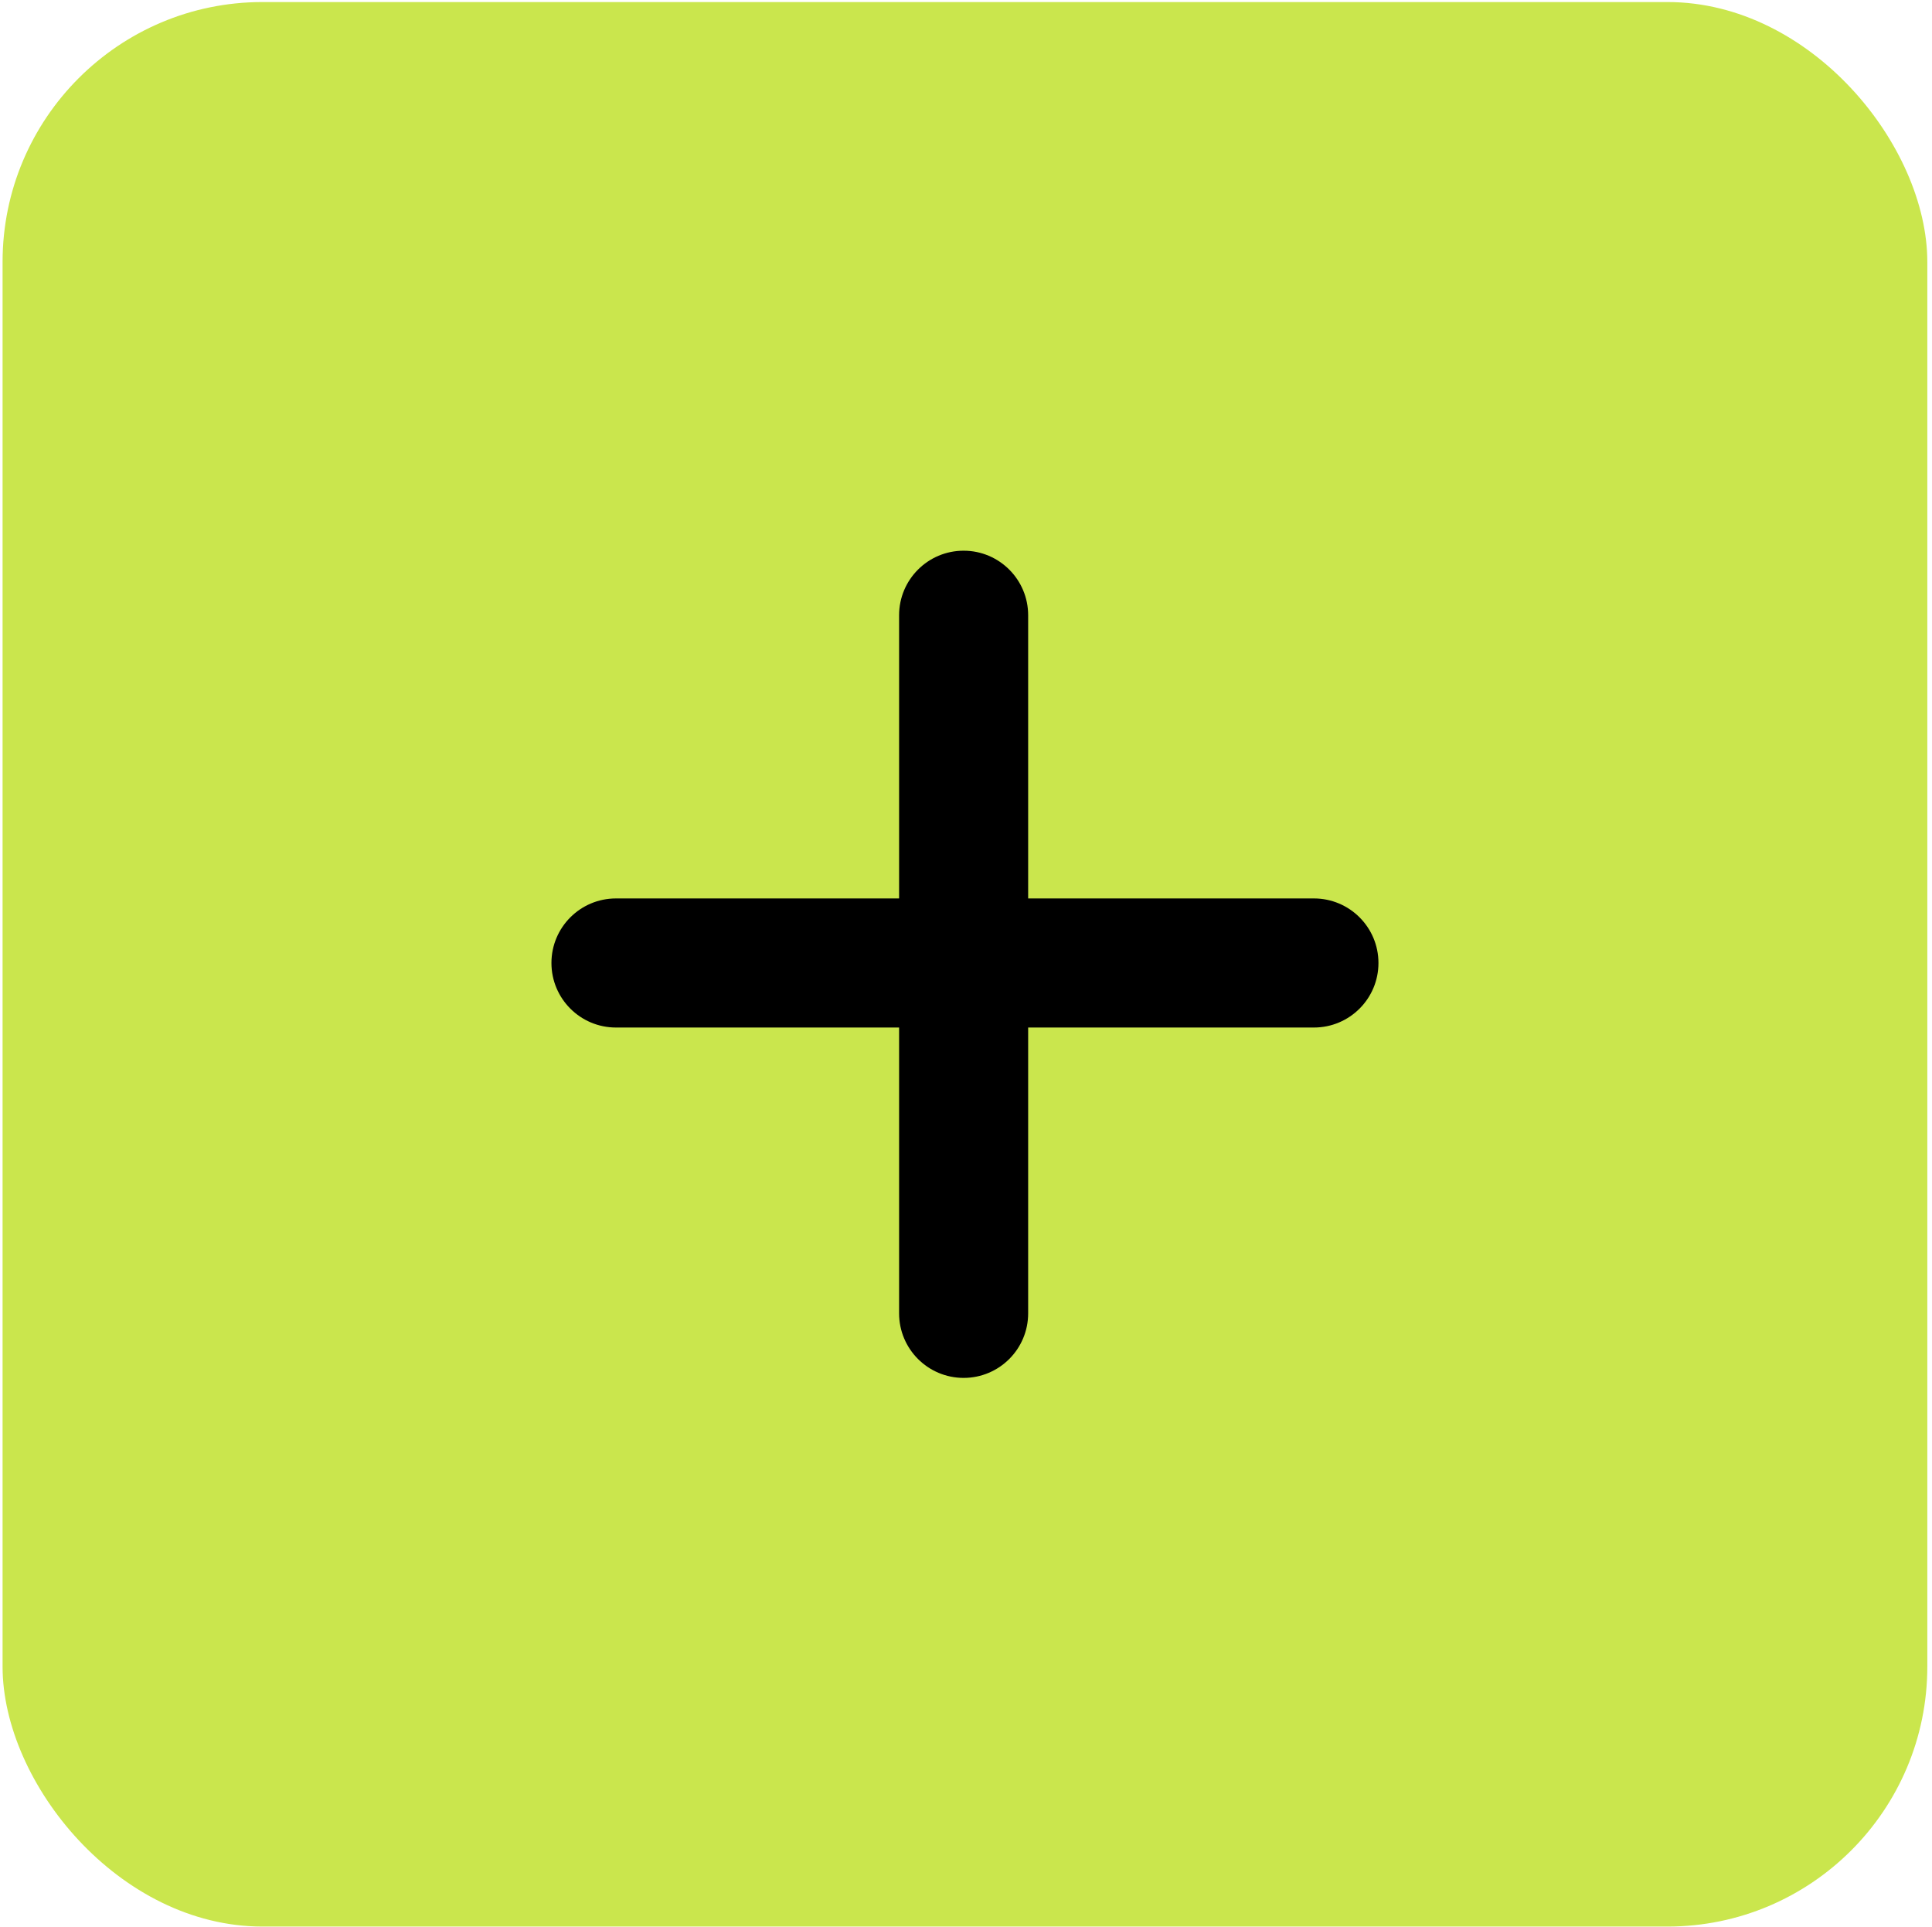
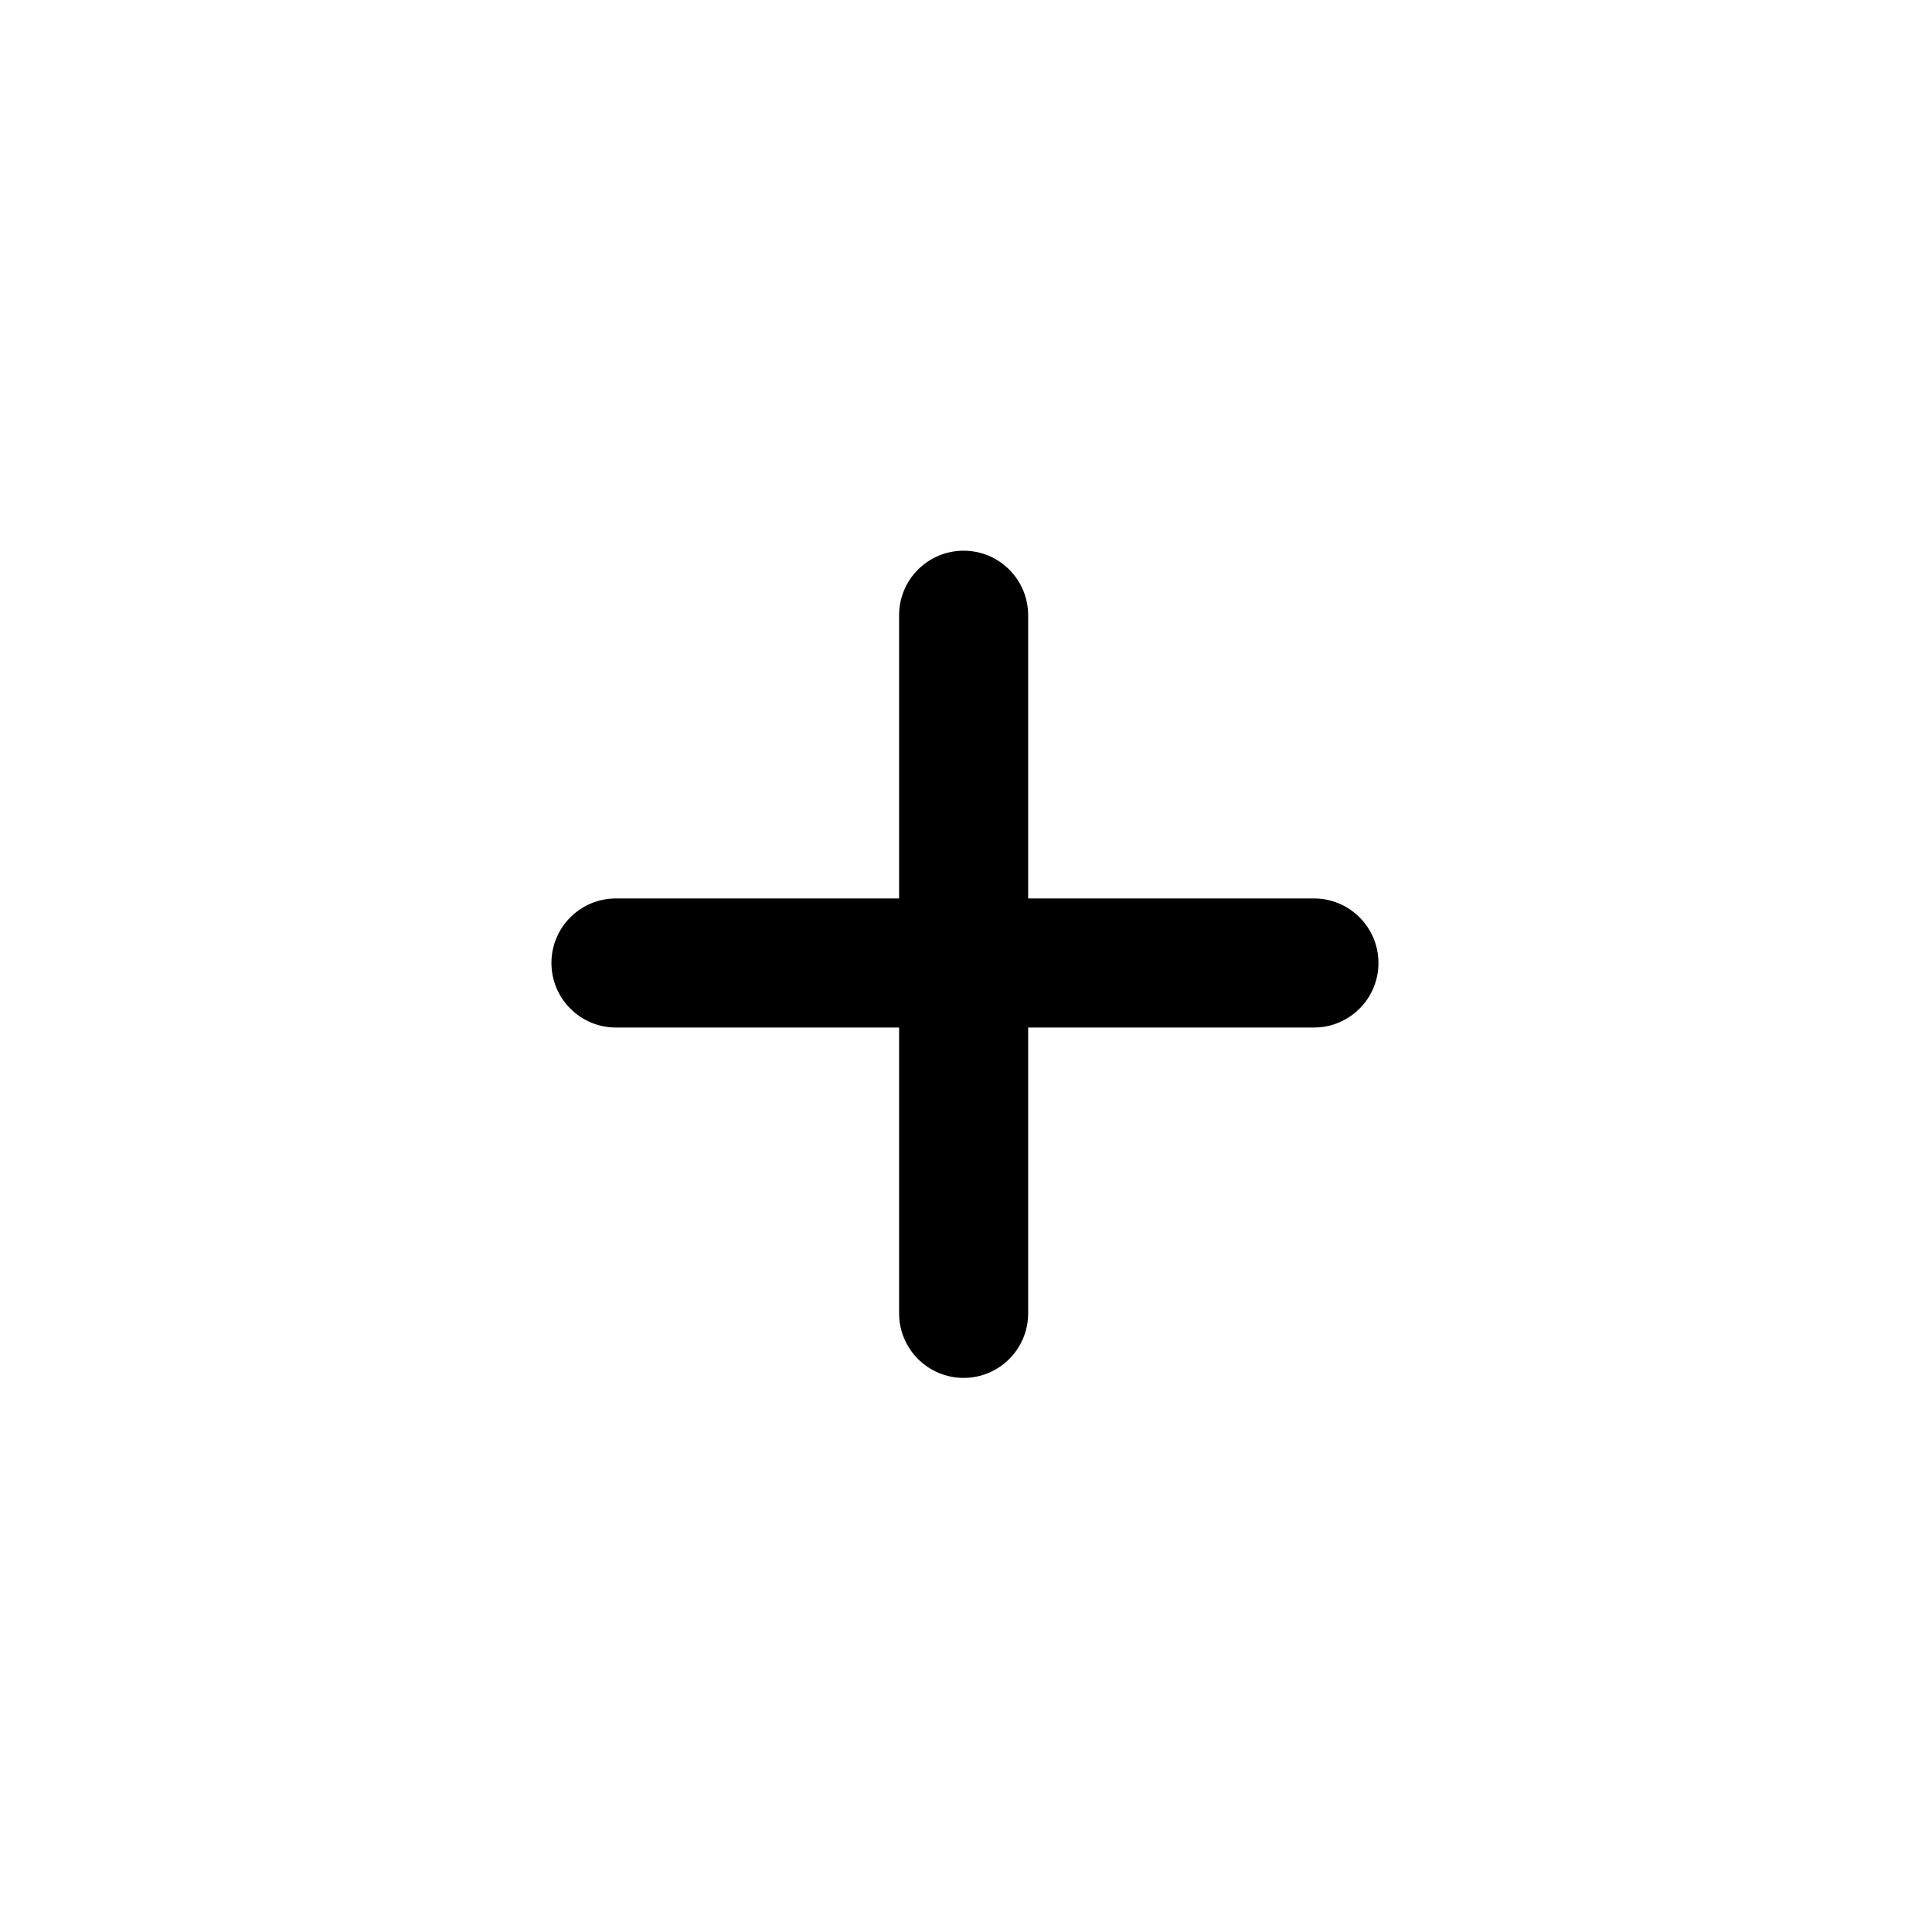
<svg xmlns="http://www.w3.org/2000/svg" width="342" height="341" viewBox="0 0 342 341" fill="none">
-   <rect x="0.456" y="0.362" width="340.715" height="340.602" rx="46" fill="#CAE64D" />
-   <path fill-rule="evenodd" clip-rule="evenodd" d="M182.003 108.887C182.003 102.578 176.889 97.464 170.58 97.464C164.271 97.464 159.157 102.578 159.157 108.887L159.157 159.007H109.037C102.729 159.007 97.615 164.121 97.615 170.43C97.615 176.739 102.729 181.853 109.037 181.853H159.157L159.157 232.439C159.157 238.748 164.271 243.862 170.58 243.862C176.889 243.862 182.003 238.748 182.003 232.439V181.853H232.589C238.898 181.853 244.012 176.739 244.012 170.43C244.012 164.121 238.898 159.007 232.589 159.007H182.003V108.887Z" fill="black" />
+   <path fill-rule="evenodd" clip-rule="evenodd" d="M182.003 108.887C182.003 102.578 176.889 97.464 170.58 97.464C164.271 97.464 159.157 102.578 159.157 108.887L159.157 159.007H109.037C102.729 159.007 97.615 164.121 97.615 170.43C97.615 176.739 102.729 181.853 109.037 181.853H159.157L159.157 232.439C159.157 238.748 164.271 243.862 170.58 243.862C176.889 243.862 182.003 238.748 182.003 232.439V181.853H232.589C238.898 181.853 244.012 176.739 244.012 170.43C244.012 164.121 238.898 159.007 232.589 159.007H182.003V108.887" fill="black" />
</svg>